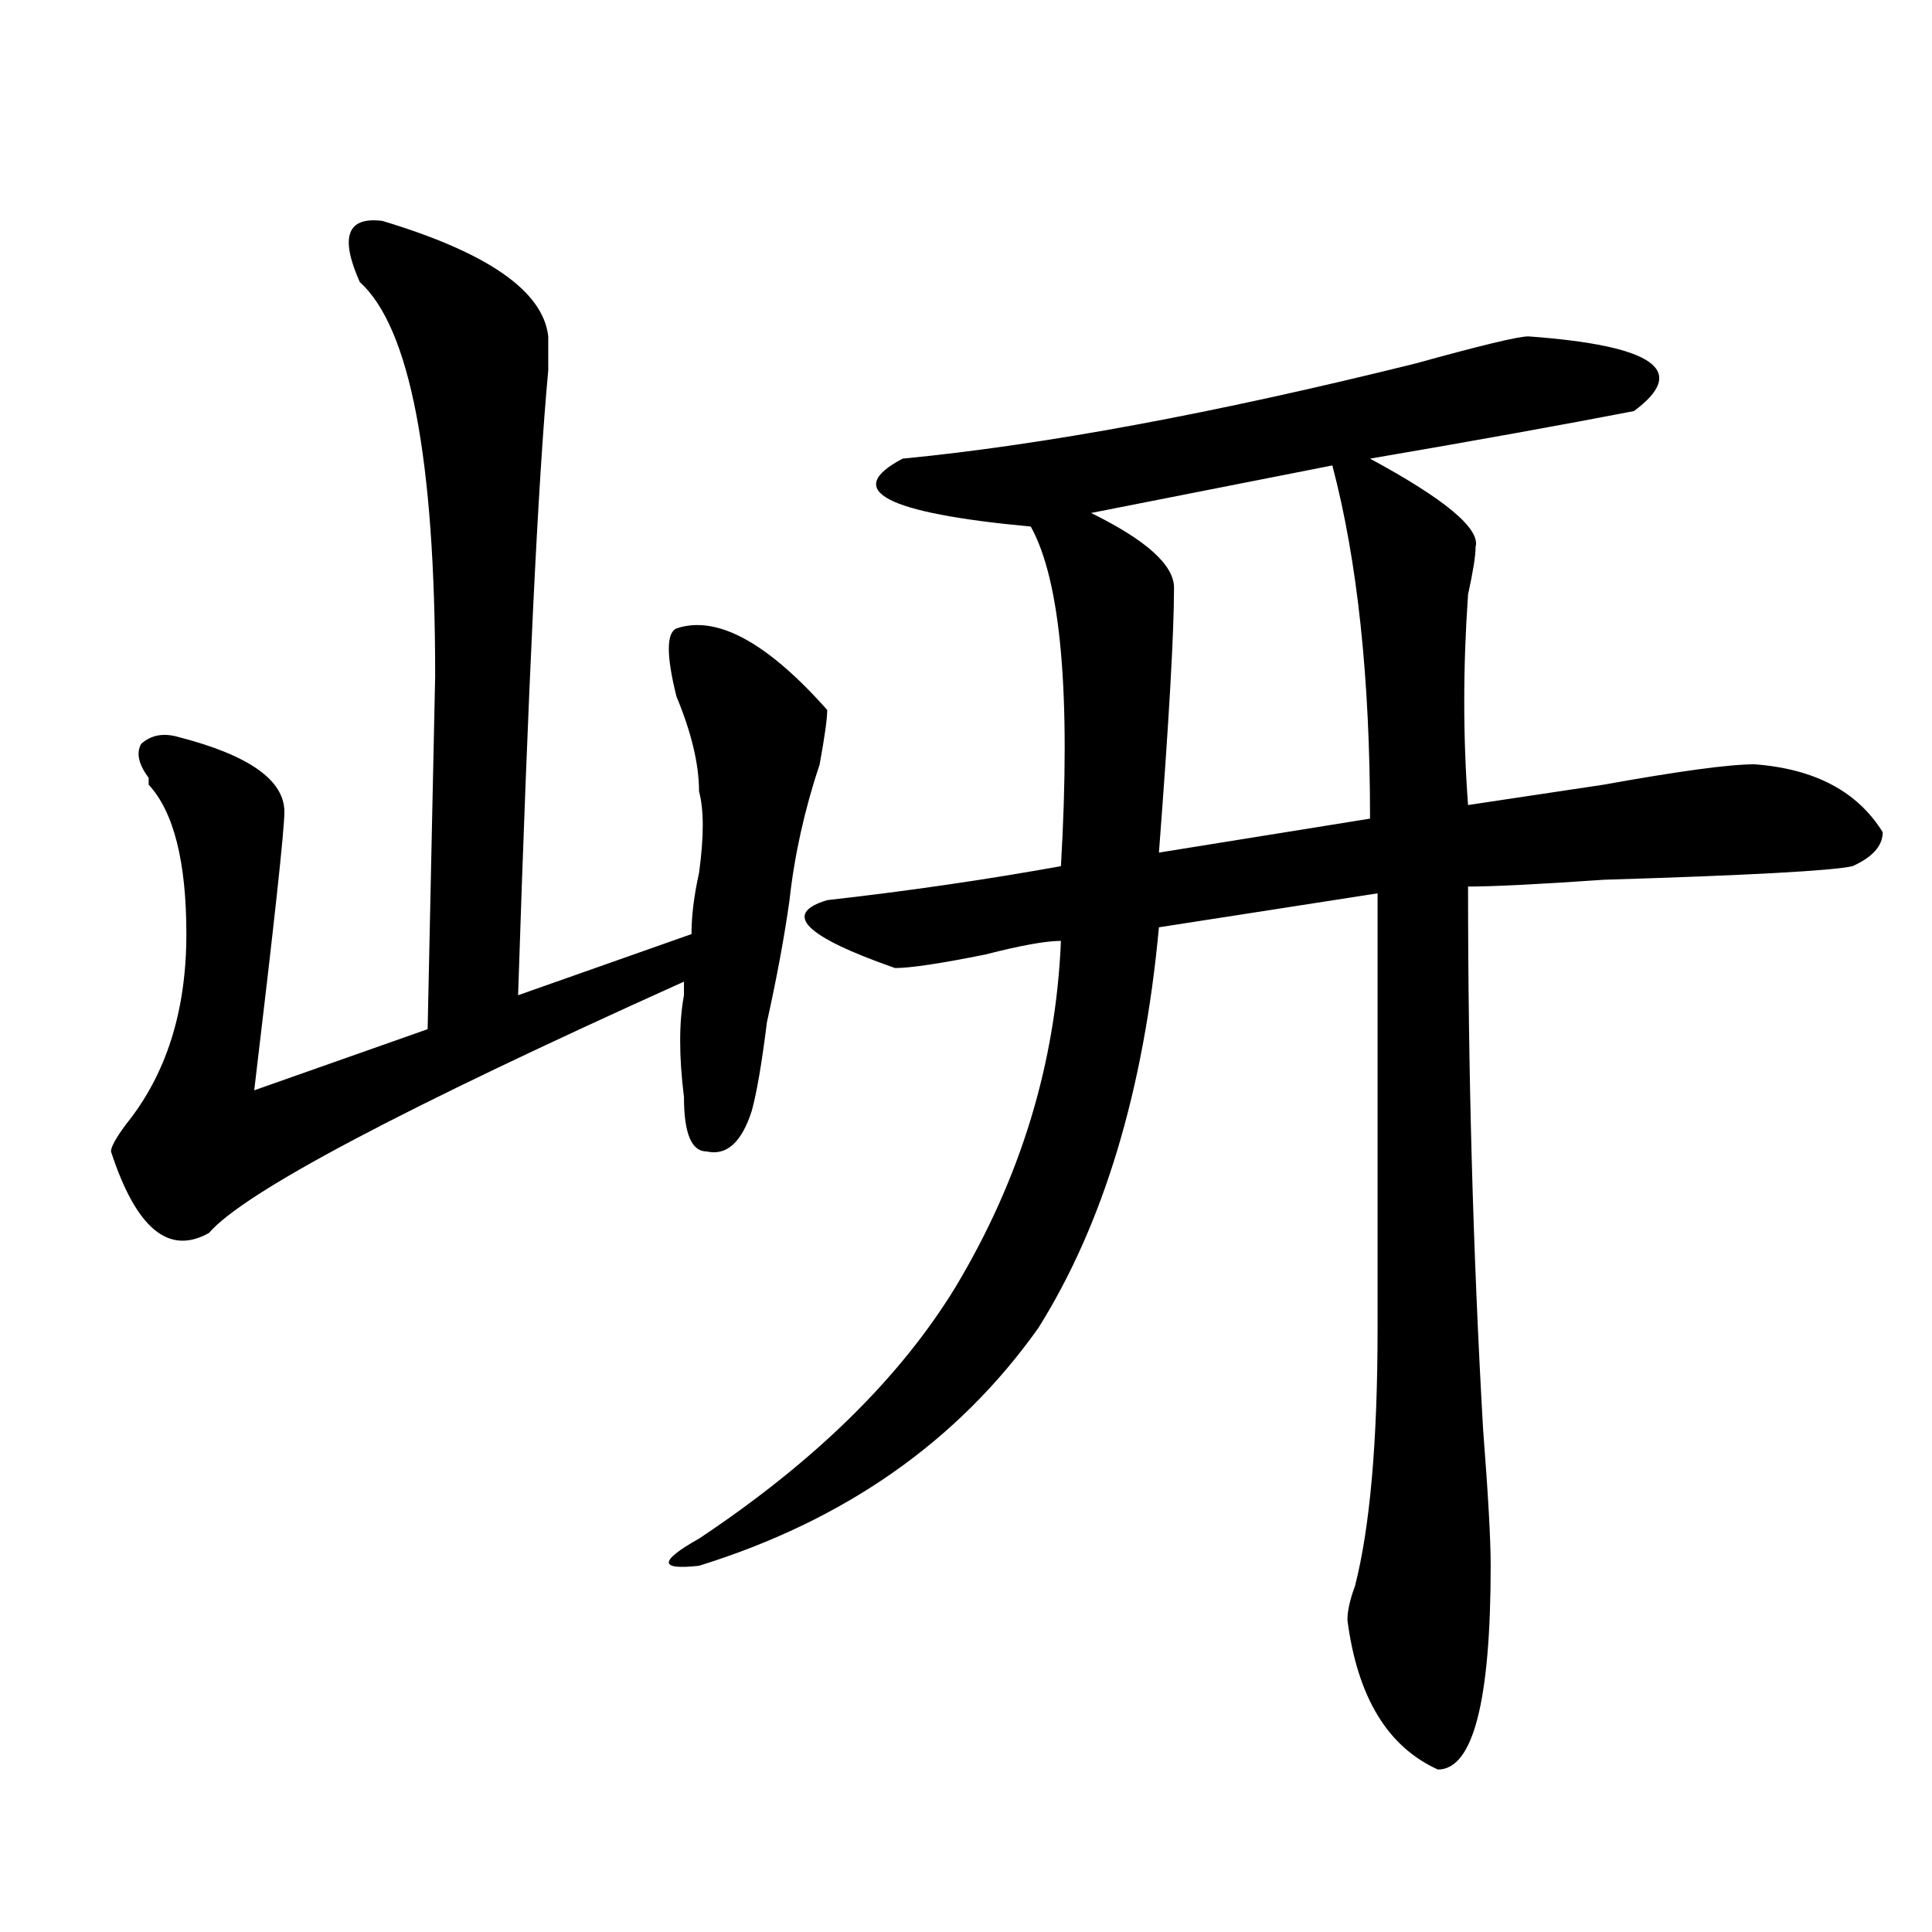
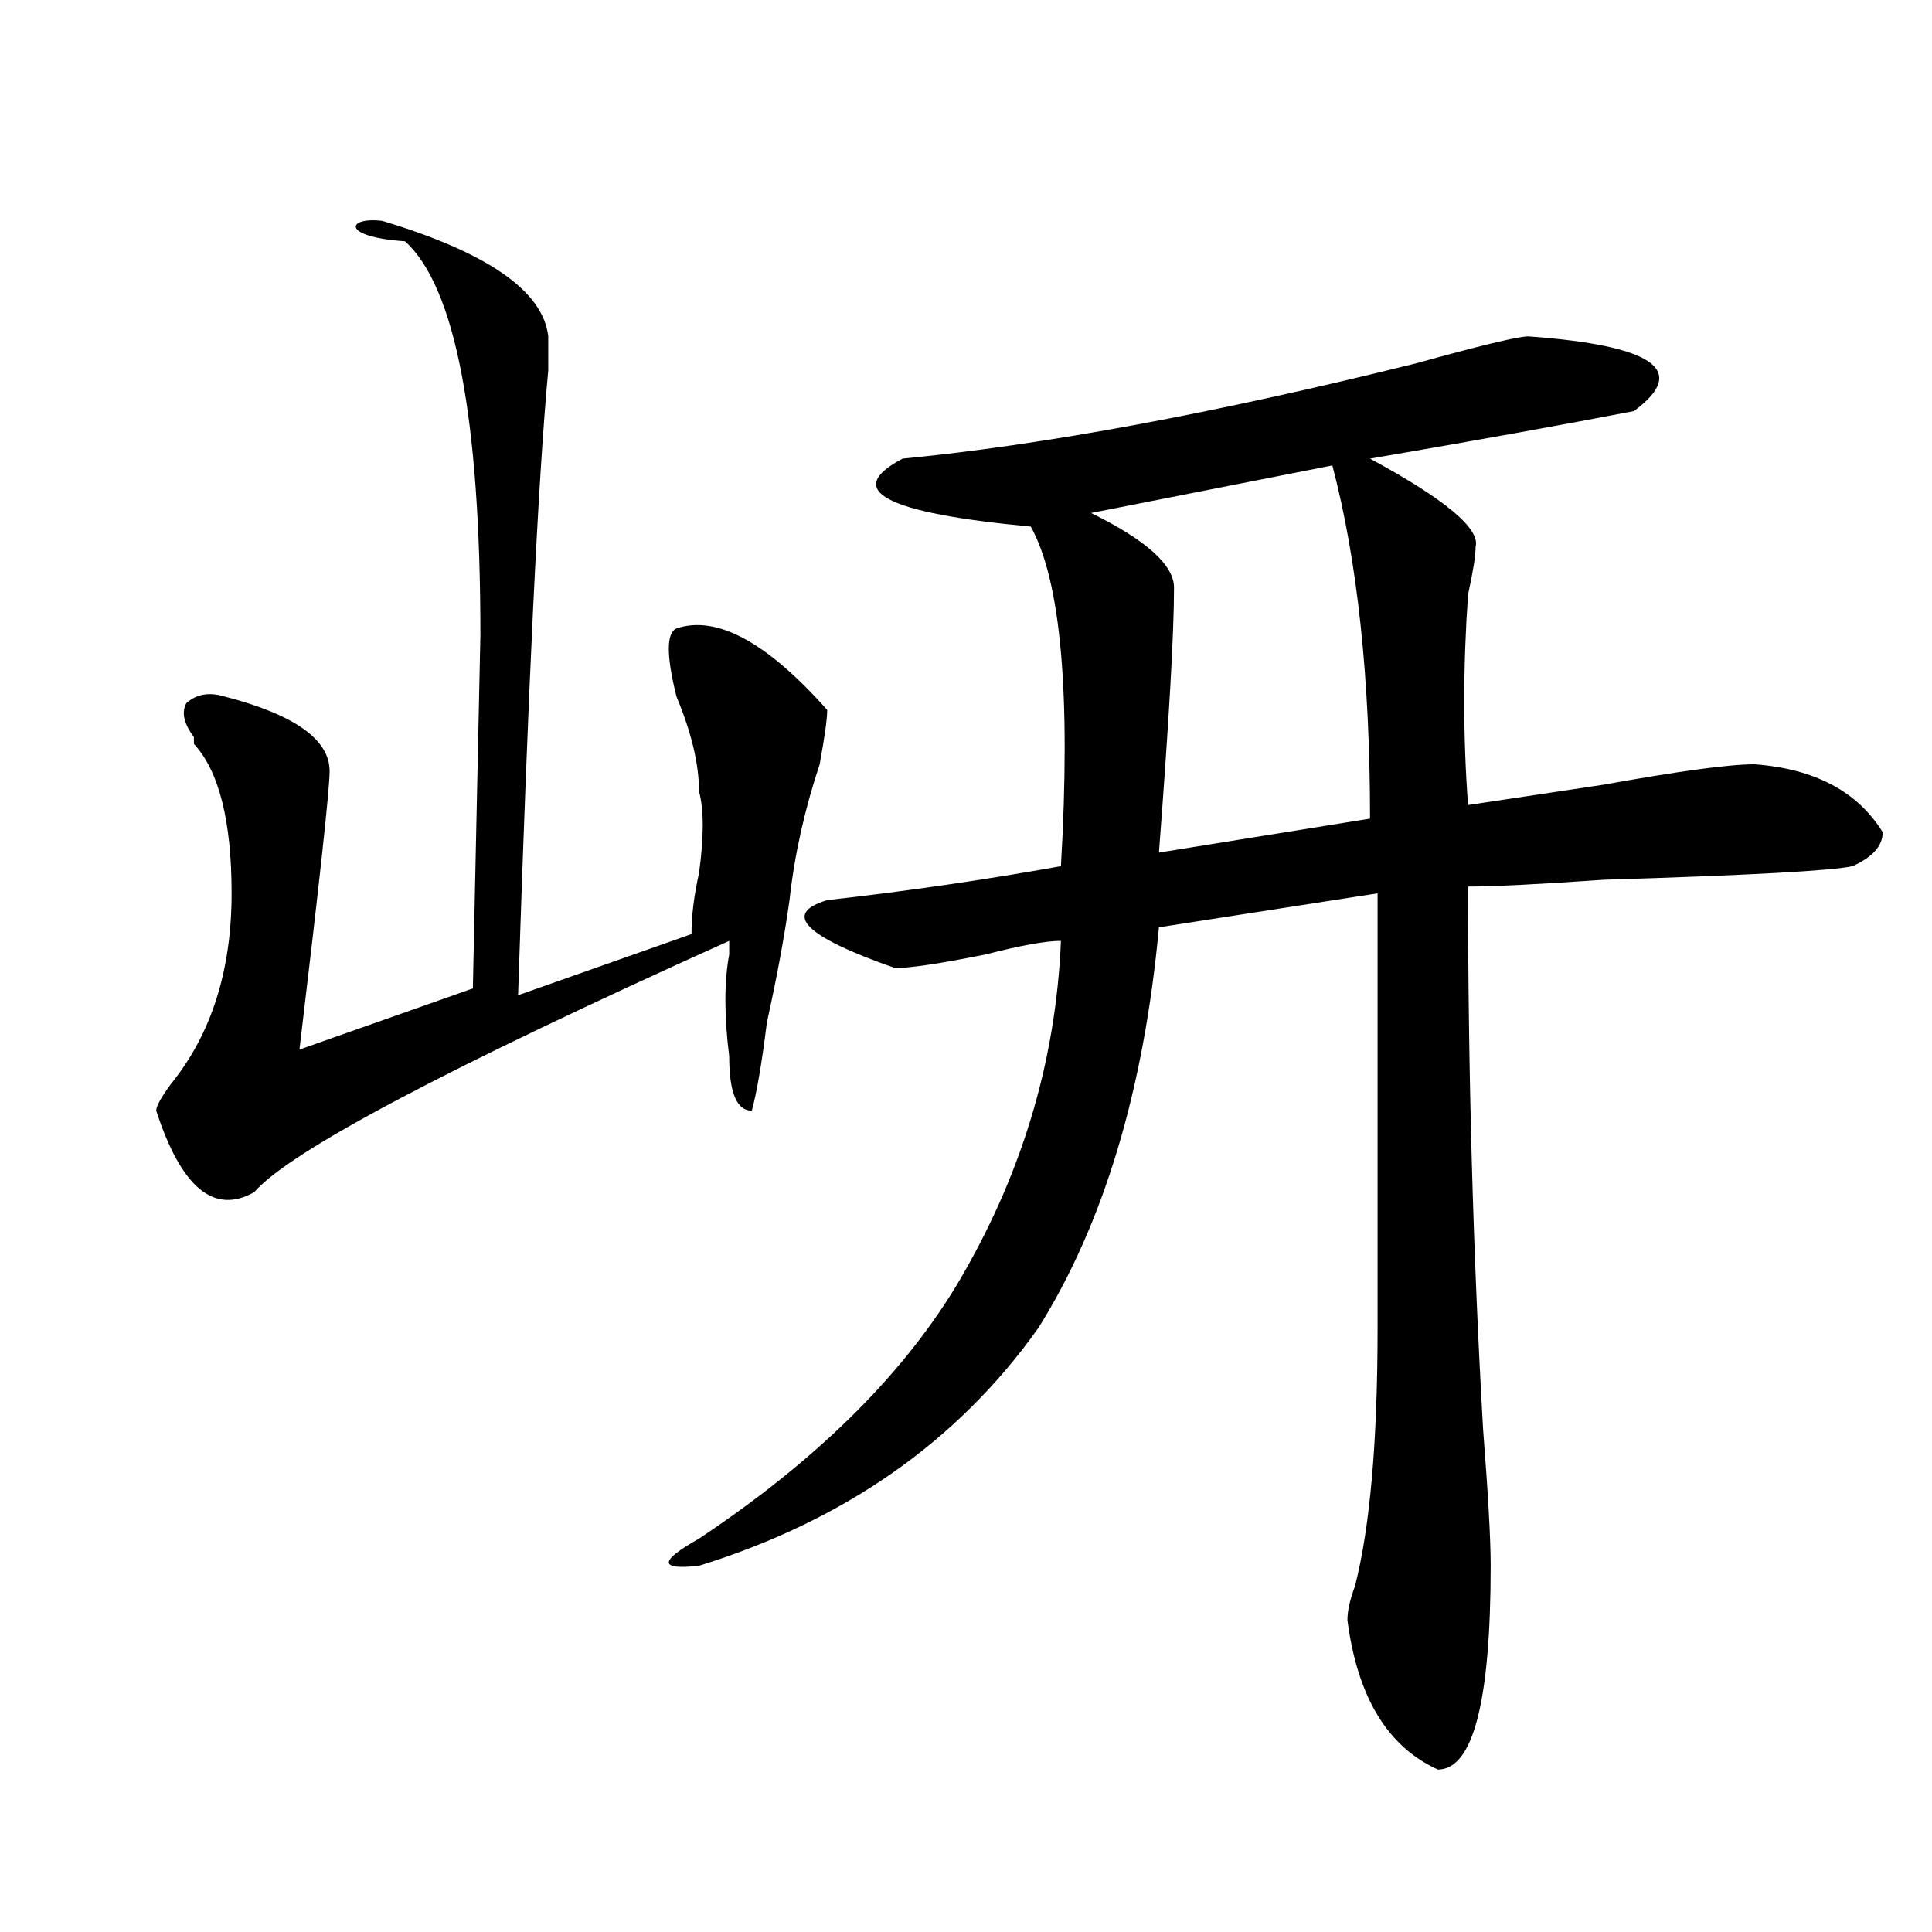
<svg xmlns="http://www.w3.org/2000/svg" version="1.1" id="图层_1" x="0px" y="0px" width="1000px" height="1000px" viewBox="0 0 1000 1000" enable-background="new 0 0 1000 1000" xml:space="preserve">
-   <path d="M197.922,114.344c54.633,16.425,83.229,36.364,85.852,59.766c0,2.362,0,8.239,0,17.578  c-5.243,56.25-10.427,164.081-15.609,323.438l89.754-31.641c0-9.339,1.28-19.886,3.902-31.641c2.561-18.731,2.561-32.794,0-42.188  c0-14.063-3.902-30.433-11.707-49.219c-5.244-21.094-5.244-32.794,0-35.156c20.792-7.031,46.828,7.031,78.047,42.188  c0,4.724-1.342,14.063-3.902,28.125c-7.805,23.456-13.049,46.911-15.609,70.313c-2.622,18.786-6.524,39.88-11.707,63.281  c-2.622,21.094-5.244,36.364-7.805,45.703c-5.244,16.425-13.049,23.456-23.414,21.094c-7.805,0-11.707-9.339-11.707-28.125  c-2.622-21.094-2.622-38.672,0-52.734c0-2.308,0-4.669,0-7.031c-145.728,65.644-227.677,108.984-245.848,130.078  c-20.853,11.755-37.743-2.308-50.73-42.188c0-2.308,2.562-7.031,7.805-14.063c20.792-25.763,31.219-58.558,31.219-98.438  c0-37.464-6.524-63.281-19.512-77.344v-3.516c-5.243-7.031-6.524-12.854-3.902-17.578c5.183-4.669,11.707-5.823,19.512-3.516  c36.401,9.394,54.633,22.302,54.633,38.672c0,9.394-5.243,57.458-15.609,144.141l89.754-31.641l3.902-182.813  c0-112.5-13.048-180.45-39.023-203.906C175.788,122.583,179.69,112.036,197.922,114.344z M791.078,174.109  c64.998,4.724,83.229,17.578,54.633,38.672c-36.463,7.031-81.949,15.271-136.582,24.609c39.023,21.094,57.193,36.364,54.633,45.703  c0,4.724-1.342,12.909-3.902,24.609c-2.622,37.519-2.622,73.828,0,108.984c15.609-2.308,39.023-5.823,70.242-10.547  c39.023-7.031,64.998-10.547,78.047-10.547c31.219,2.362,53.291,14.063,66.34,35.156c0,7.031-5.244,12.909-15.609,17.578  c-10.427,2.362-53.353,4.724-128.777,7.031c-33.841,2.362-57.255,3.516-70.242,3.516c0,96.13,2.561,189.844,7.805,281.25  c2.561,32.849,3.902,56.25,3.902,70.313c0,70.313-9.146,105.469-27.316,105.469c-26.036-11.756-41.646-37.519-46.828-77.344  c0-4.725,1.28-10.547,3.902-17.578c7.805-30.433,11.707-74.981,11.707-133.594v-225l-113.168,17.578  c-7.805,84.375-28.658,153.534-62.438,207.422c-41.646,58.612-100.181,99.646-175.605,123.047c-20.854,2.307-20.854-2.308,0-14.063  c59.815-39.825,104.021-83.167,132.68-130.078c33.779-56.25,52.011-116.016,54.633-179.297c-7.805,0-20.854,2.362-39.023,7.031  c-23.414,4.724-39.023,7.031-46.828,7.031c-46.828-16.37-58.535-28.125-35.121-35.156c41.584-4.669,81.949-10.547,120.973-17.578  c5.183-89.044,0-147.656-15.609-175.781c-75.486-7.031-97.559-18.731-66.34-35.156c72.803-7.031,161.276-23.401,265.359-49.219  C766.322,178.833,785.834,174.109,791.078,174.109z M689.617,240.906l-124.875,24.609c28.597,14.063,42.926,26.972,42.926,38.672  c0,23.456-2.622,69.159-7.805,137.109l109.266-17.578C709.129,351.099,702.604,290.125,689.617,240.906z" />
+   <path d="M197.922,114.344c54.633,16.425,83.229,36.364,85.852,59.766c0,2.362,0,8.239,0,17.578  c-5.243,56.25-10.427,164.081-15.609,323.438l89.754-31.641c0-9.339,1.28-19.886,3.902-31.641c2.561-18.731,2.561-32.794,0-42.188  c0-14.063-3.902-30.433-11.707-49.219c-5.244-21.094-5.244-32.794,0-35.156c20.792-7.031,46.828,7.031,78.047,42.188  c0,4.724-1.342,14.063-3.902,28.125c-7.805,23.456-13.049,46.911-15.609,70.313c-2.622,18.786-6.524,39.88-11.707,63.281  c-2.622,21.094-5.244,36.364-7.805,45.703c-7.805,0-11.707-9.339-11.707-28.125  c-2.622-21.094-2.622-38.672,0-52.734c0-2.308,0-4.669,0-7.031c-145.728,65.644-227.677,108.984-245.848,130.078  c-20.853,11.755-37.743-2.308-50.73-42.188c0-2.308,2.562-7.031,7.805-14.063c20.792-25.763,31.219-58.558,31.219-98.438  c0-37.464-6.524-63.281-19.512-77.344v-3.516c-5.243-7.031-6.524-12.854-3.902-17.578c5.183-4.669,11.707-5.823,19.512-3.516  c36.401,9.394,54.633,22.302,54.633,38.672c0,9.394-5.243,57.458-15.609,144.141l89.754-31.641l3.902-182.813  c0-112.5-13.048-180.45-39.023-203.906C175.788,122.583,179.69,112.036,197.922,114.344z M791.078,174.109  c64.998,4.724,83.229,17.578,54.633,38.672c-36.463,7.031-81.949,15.271-136.582,24.609c39.023,21.094,57.193,36.364,54.633,45.703  c0,4.724-1.342,12.909-3.902,24.609c-2.622,37.519-2.622,73.828,0,108.984c15.609-2.308,39.023-5.823,70.242-10.547  c39.023-7.031,64.998-10.547,78.047-10.547c31.219,2.362,53.291,14.063,66.34,35.156c0,7.031-5.244,12.909-15.609,17.578  c-10.427,2.362-53.353,4.724-128.777,7.031c-33.841,2.362-57.255,3.516-70.242,3.516c0,96.13,2.561,189.844,7.805,281.25  c2.561,32.849,3.902,56.25,3.902,70.313c0,70.313-9.146,105.469-27.316,105.469c-26.036-11.756-41.646-37.519-46.828-77.344  c0-4.725,1.28-10.547,3.902-17.578c7.805-30.433,11.707-74.981,11.707-133.594v-225l-113.168,17.578  c-7.805,84.375-28.658,153.534-62.438,207.422c-41.646,58.612-100.181,99.646-175.605,123.047c-20.854,2.307-20.854-2.308,0-14.063  c59.815-39.825,104.021-83.167,132.68-130.078c33.779-56.25,52.011-116.016,54.633-179.297c-7.805,0-20.854,2.362-39.023,7.031  c-23.414,4.724-39.023,7.031-46.828,7.031c-46.828-16.37-58.535-28.125-35.121-35.156c41.584-4.669,81.949-10.547,120.973-17.578  c5.183-89.044,0-147.656-15.609-175.781c-75.486-7.031-97.559-18.731-66.34-35.156c72.803-7.031,161.276-23.401,265.359-49.219  C766.322,178.833,785.834,174.109,791.078,174.109z M689.617,240.906l-124.875,24.609c28.597,14.063,42.926,26.972,42.926,38.672  c0,23.456-2.622,69.159-7.805,137.109l109.266-17.578C709.129,351.099,702.604,290.125,689.617,240.906z" />
</svg>